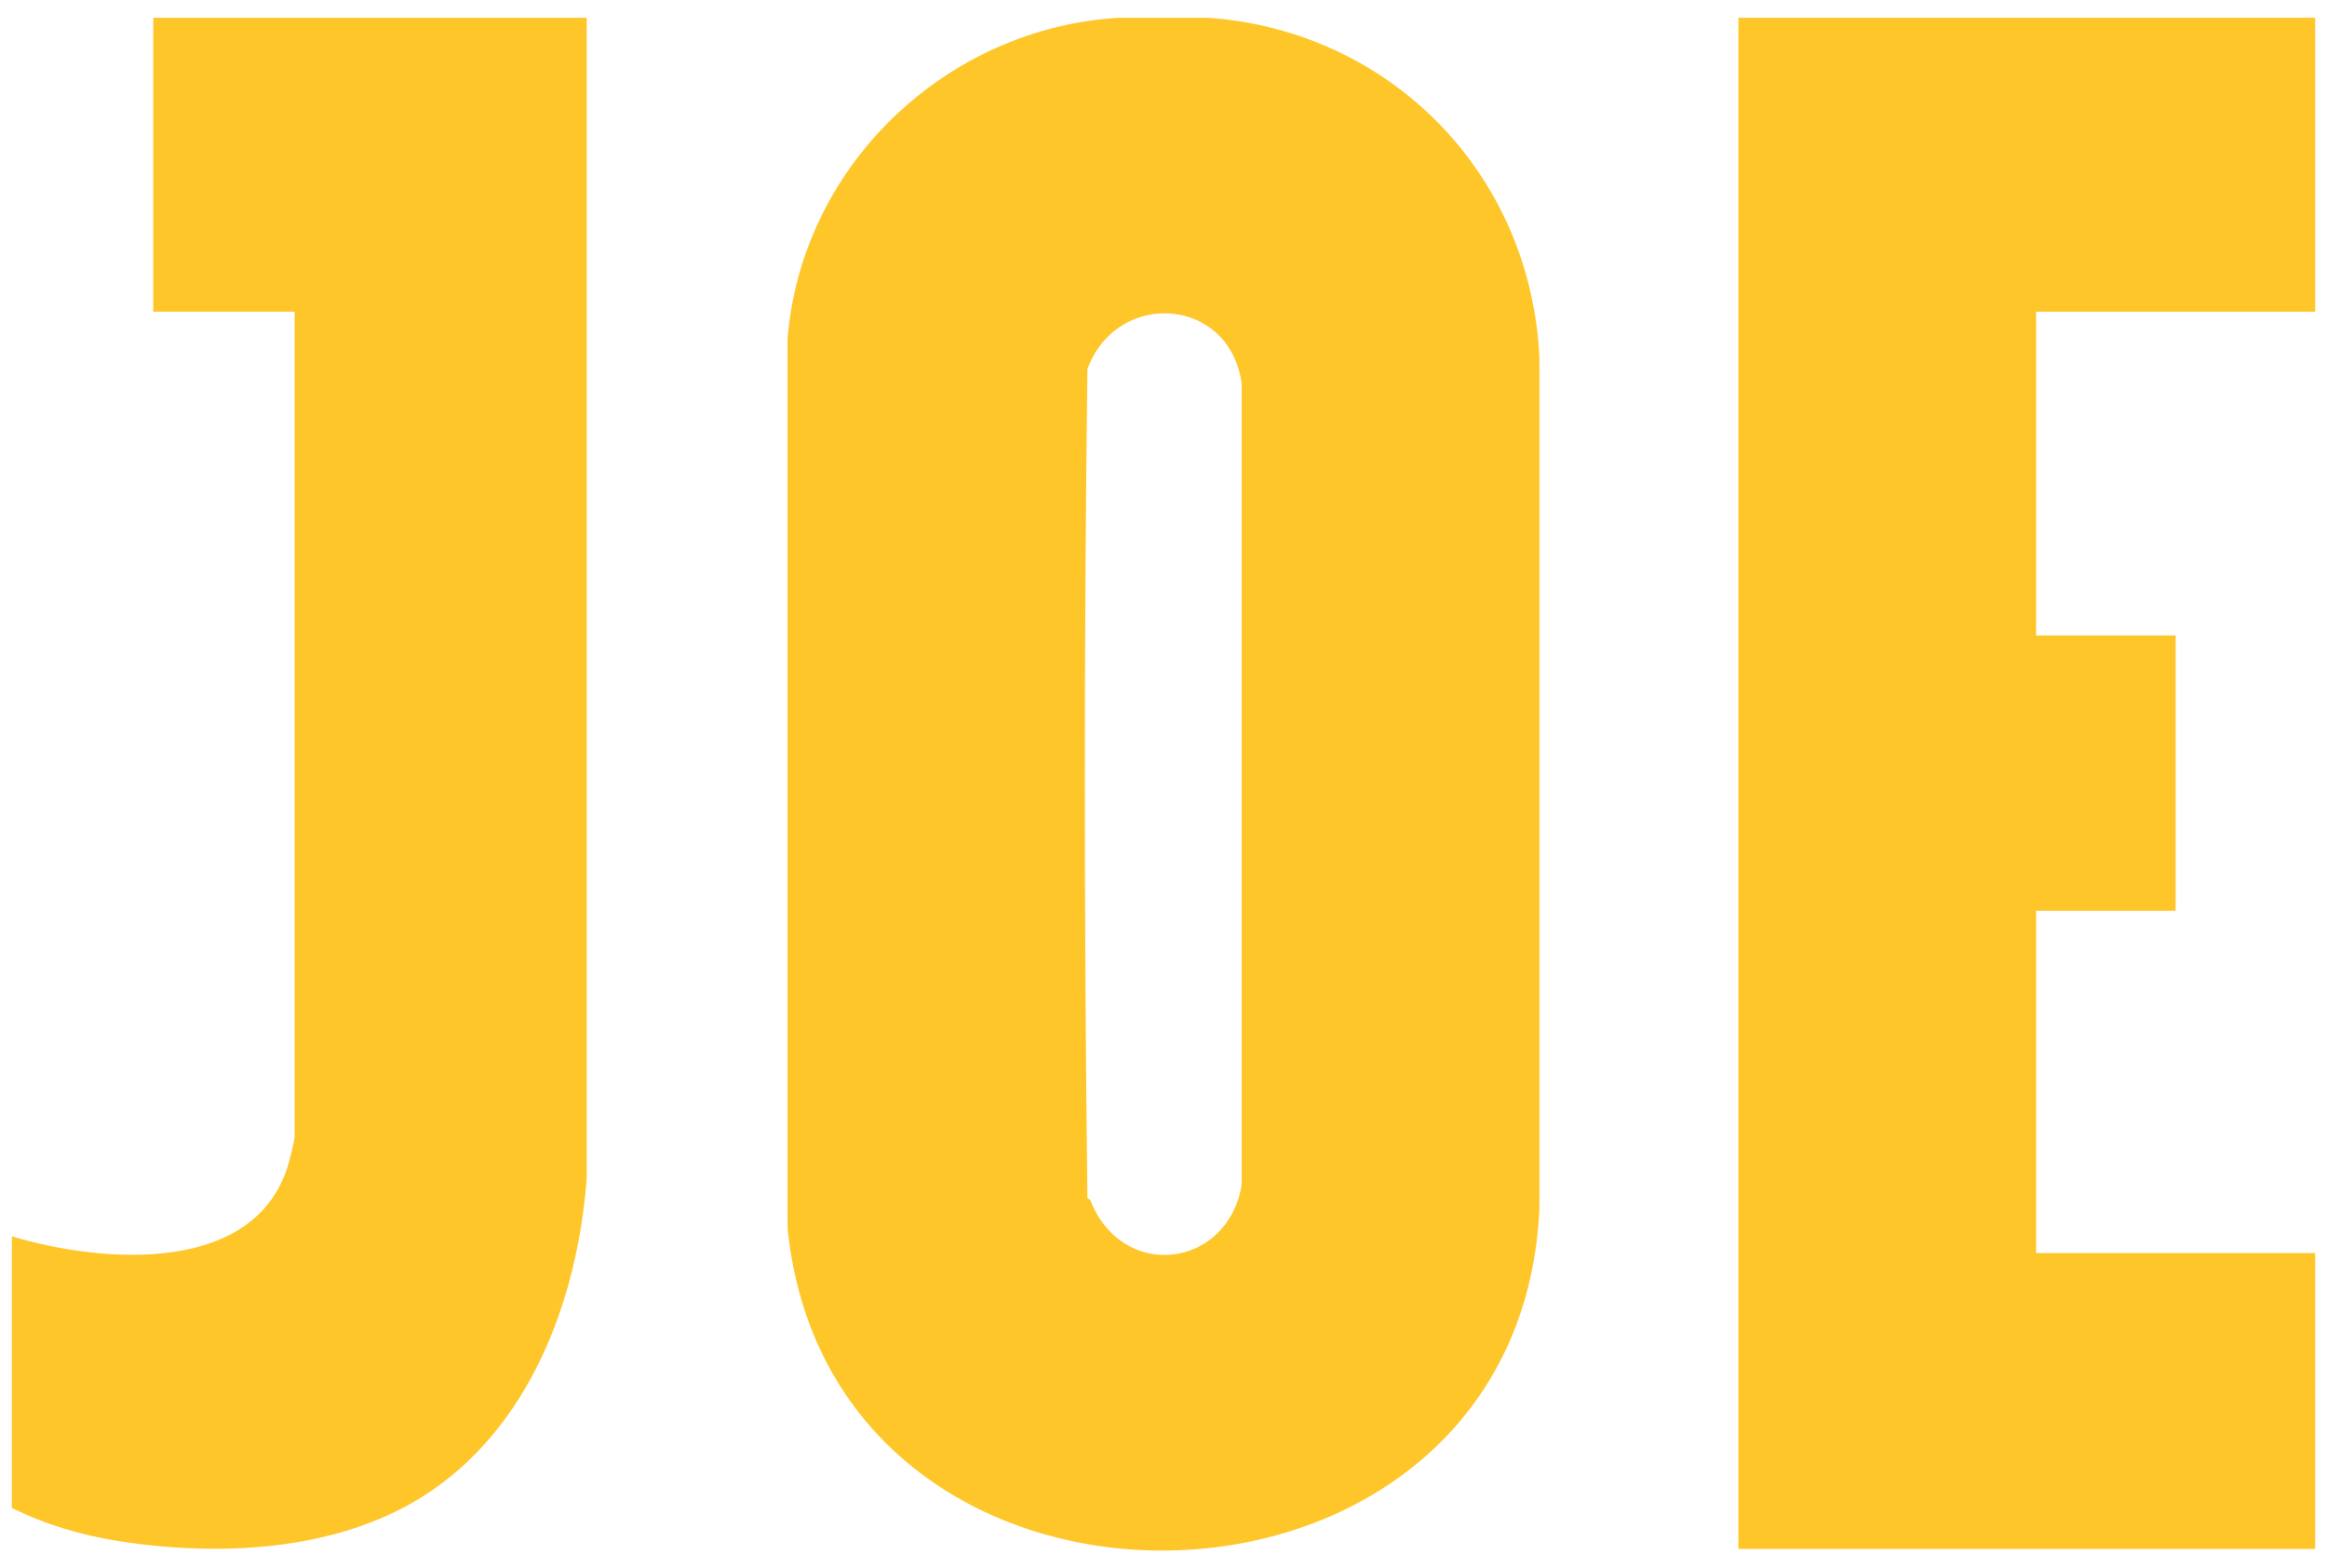
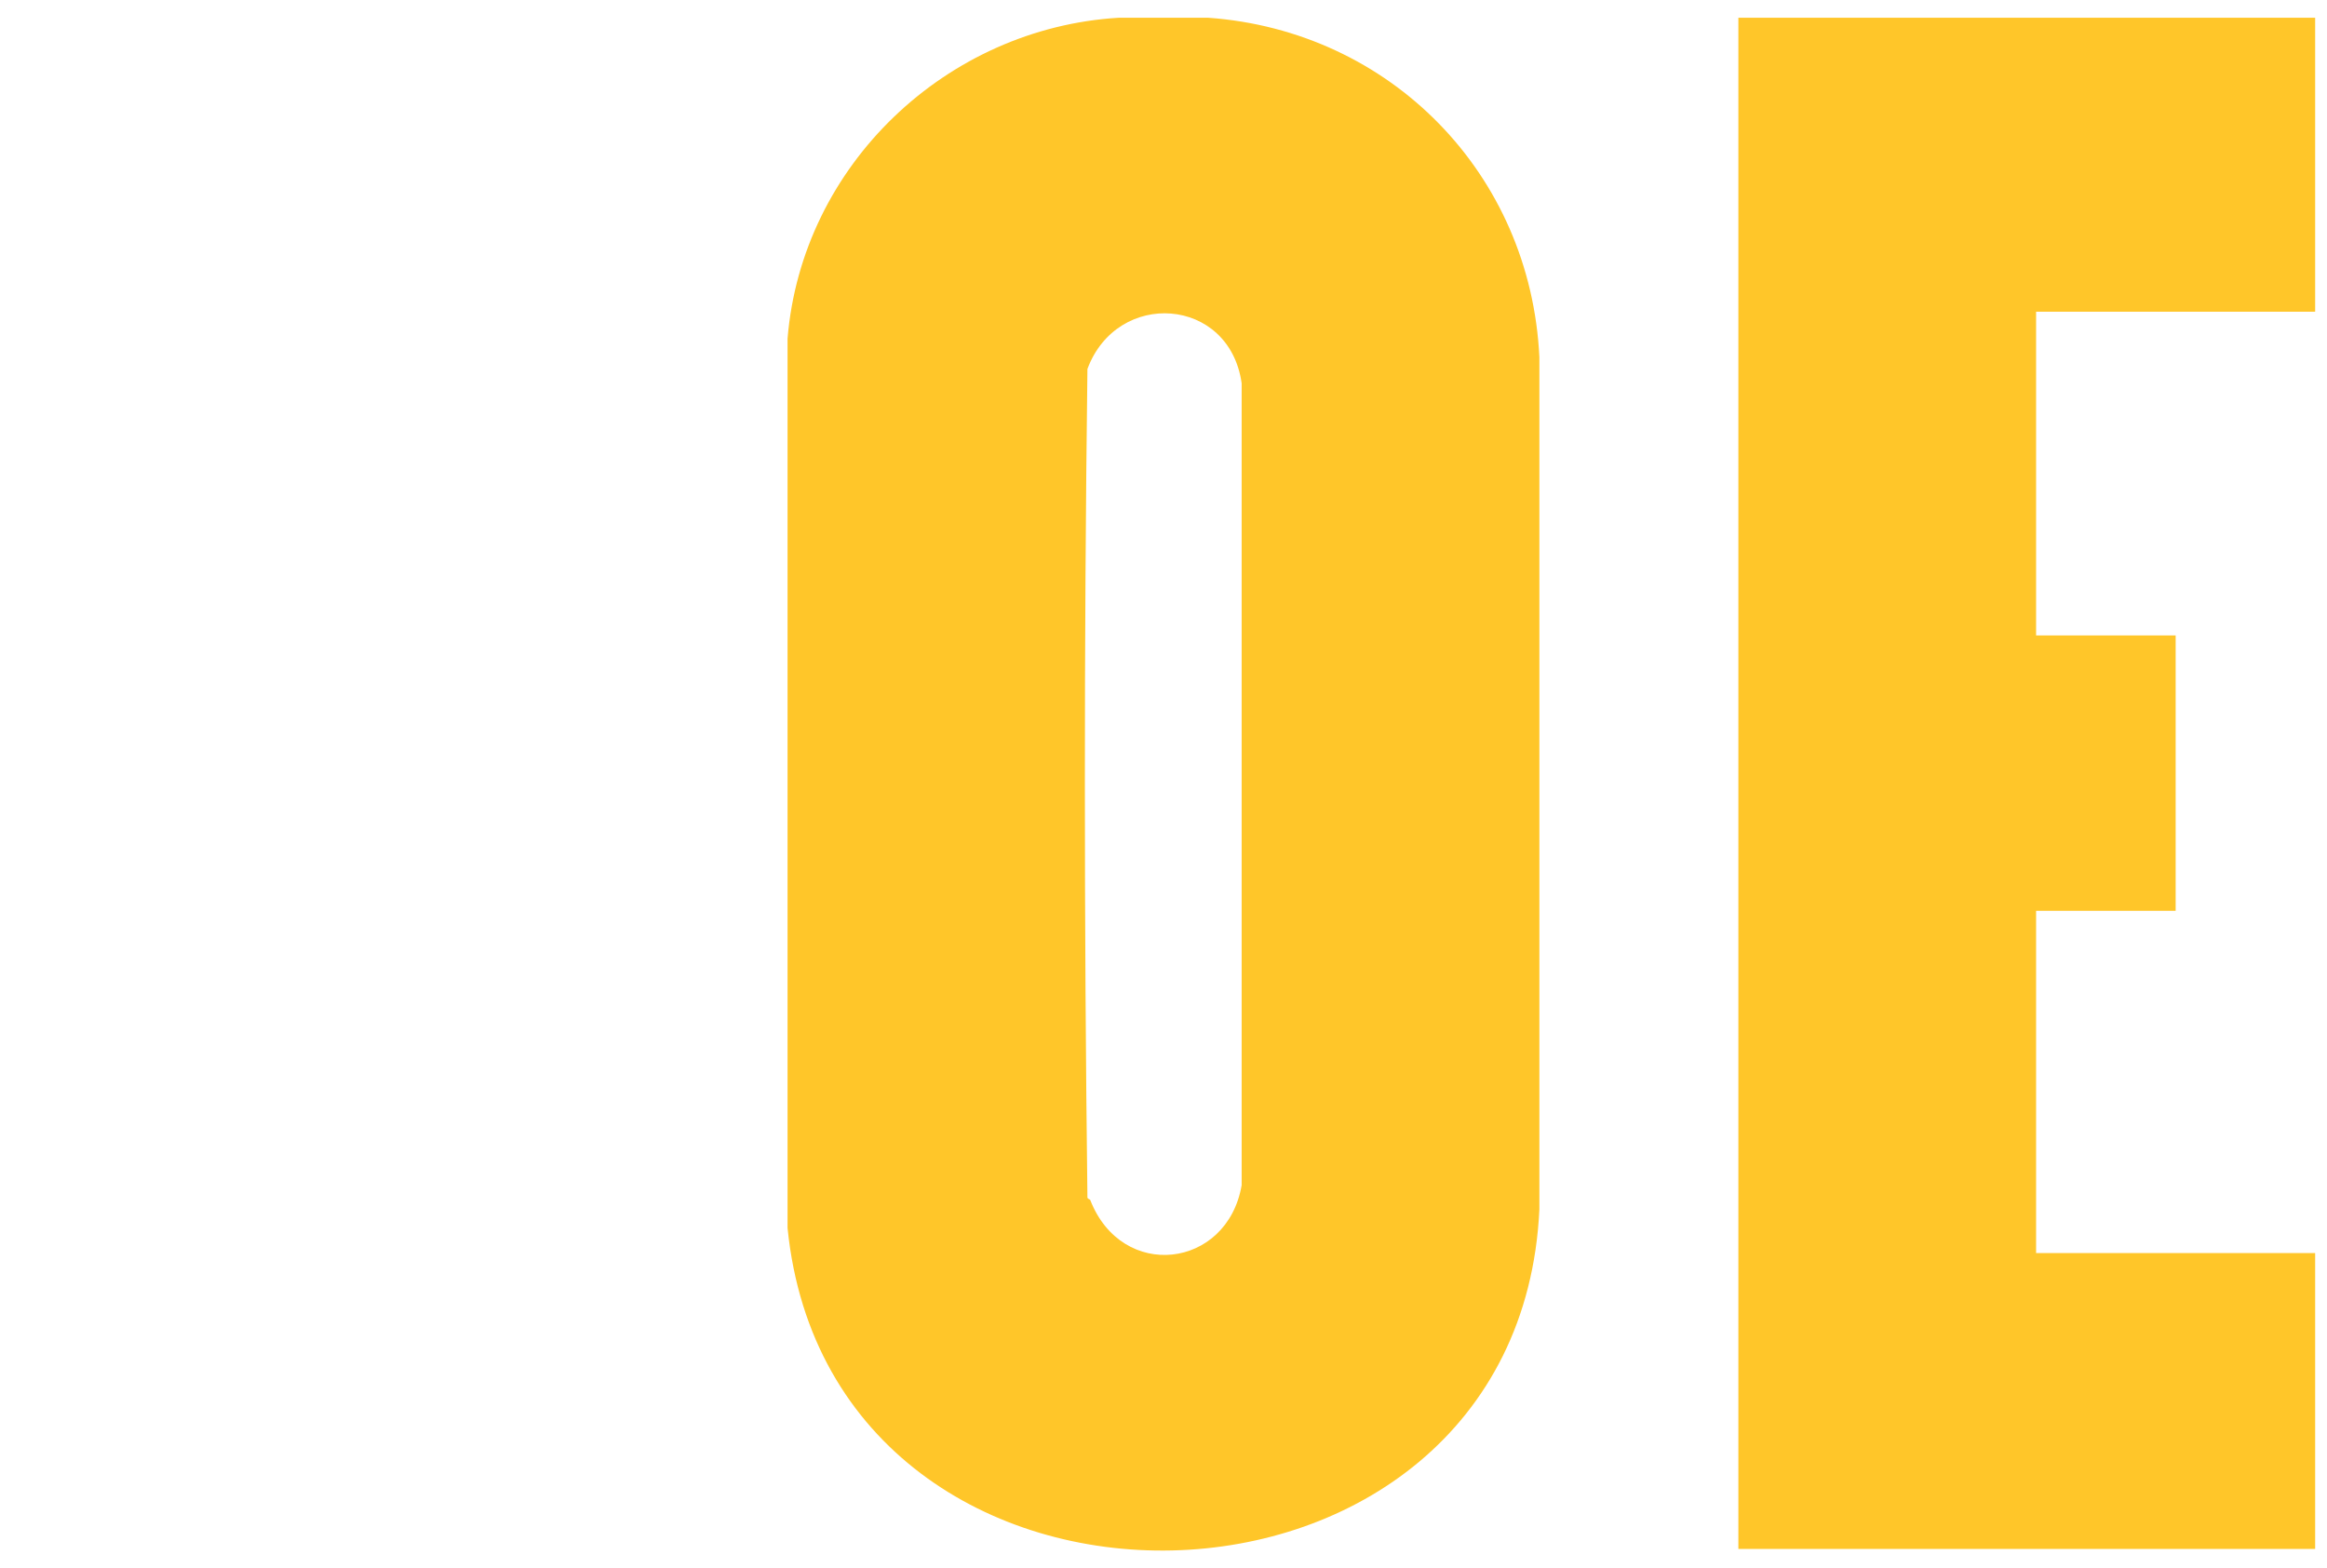
<svg xmlns="http://www.w3.org/2000/svg" id="Layer_1" data-name="Layer 1" viewBox="0 0 379 255.5">
  <defs>
    <style>
      .cls-1 {
        fill: none;
      }

      .cls-2 {
        fill: #ffc629;
      }
    </style>
  </defs>
  <g>
    <path class="cls-2" d="M196.77,2.89c29.7,2.12,52.52,25.41,53.95,55.3v138.84c-3.43,72.39-115.26,74.75-122.45,3.03V55.16c2.31-28.27,25.88-50.59,53.95-52.27h14.55ZM177.56,195.47c5.15,13.31,22.33,11.24,24.67-2.39V62.45c-1.99-14.16-20.28-15.37-25.12-2.34-.56,44.91-.55,90.08,0,135,.08.24.42.28.45.36Z" />
    <polygon class="cls-2" points="377.07 2.89 377.07 50.78 331.62 50.78 331.62 103.52 354.35 103.52 354.35 148.38 331.62 148.38 331.62 204.14 377.07 204.14 377.07 252.34 283.13 252.34 283.13 2.89 377.07 2.89" />
-     <path class="cls-2" d="M95.56,2.89v188.99c-1.46,19.95-9.4,41.17-26.99,52.09-14.23,8.83-33.23,9.64-49.43,7.06-6.02-.96-11.76-2.67-17.21-5.37v-44.25c14.73,4.44,40.55,6.57,45.3-12.73.17-.69.76-3,.76-3.49V50.78h-23.03V2.89h70.6Z" />
  </g>
  <rect class="cls-1" x="1.63" width="375.75" height="249.75" />
-   <rect class="cls-1" x="2" y="2.87" width="375" height="249.75" />
</svg>